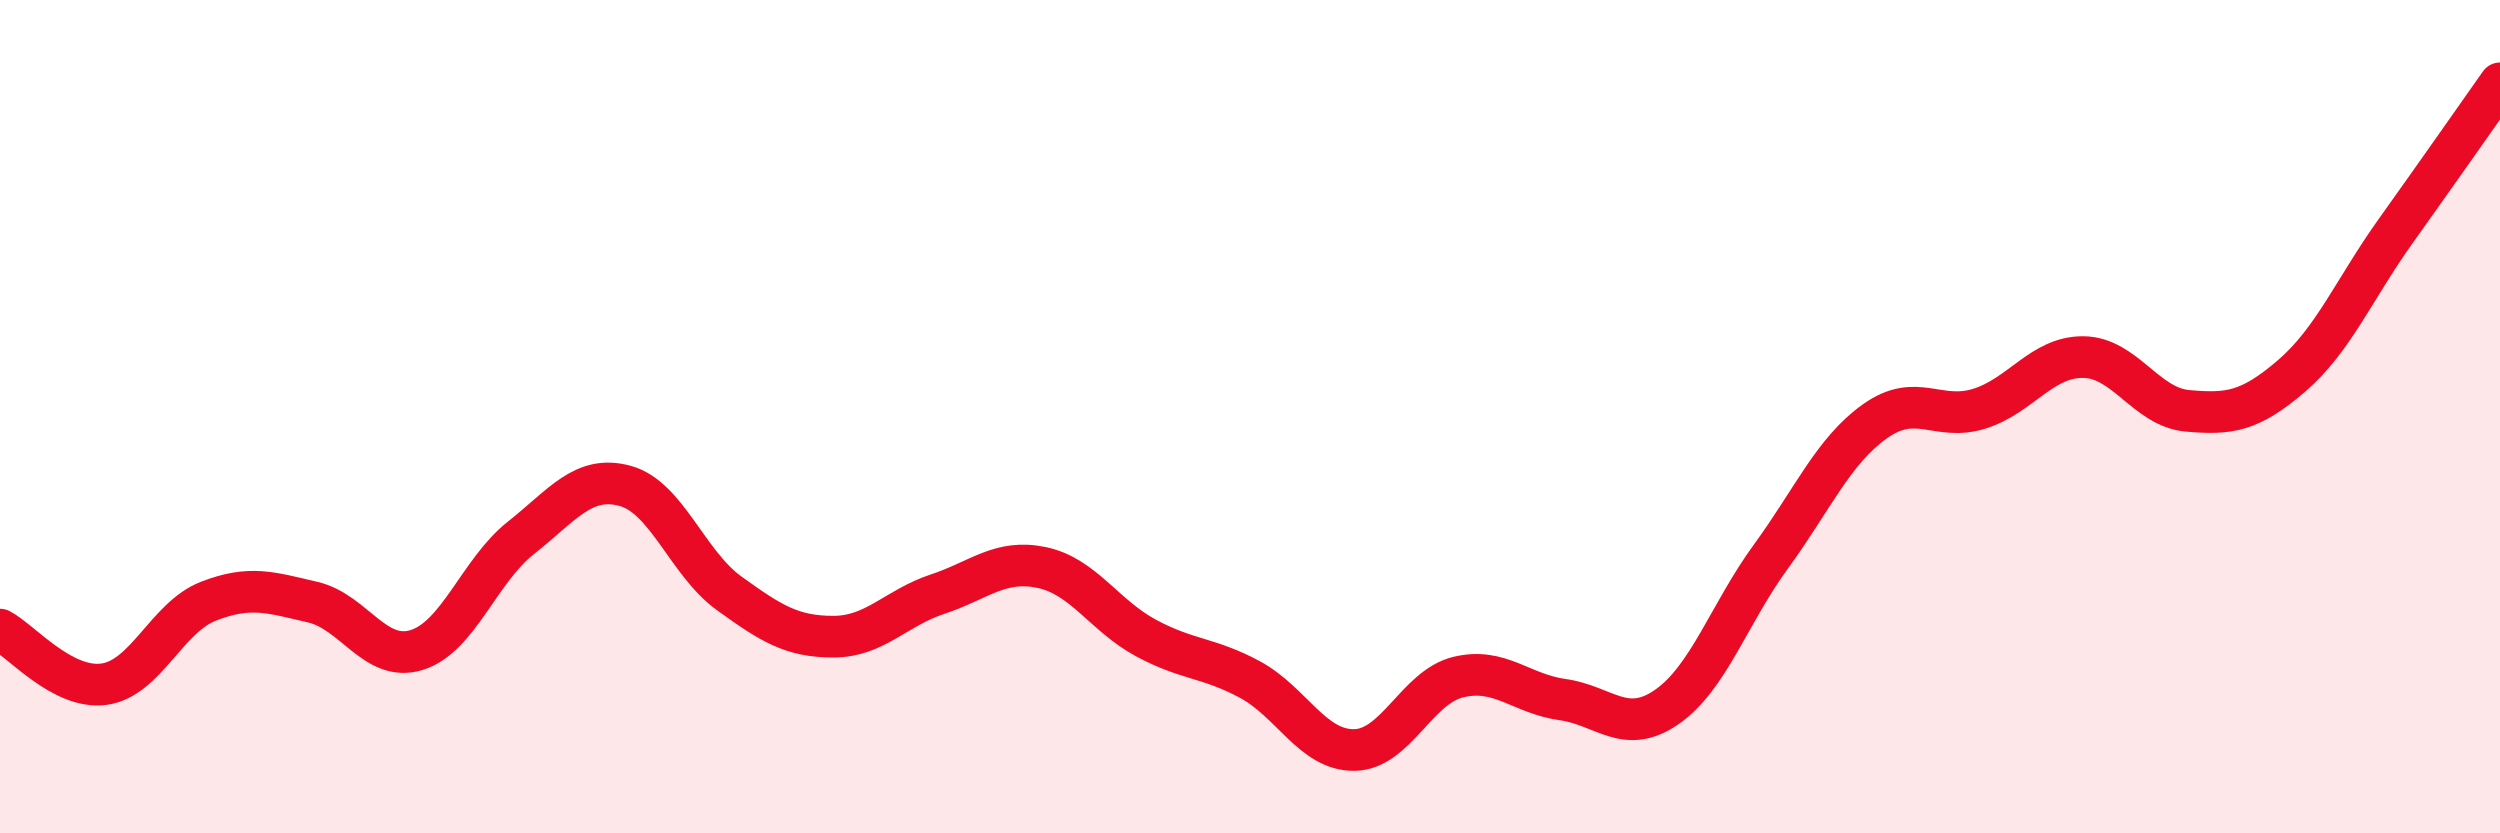
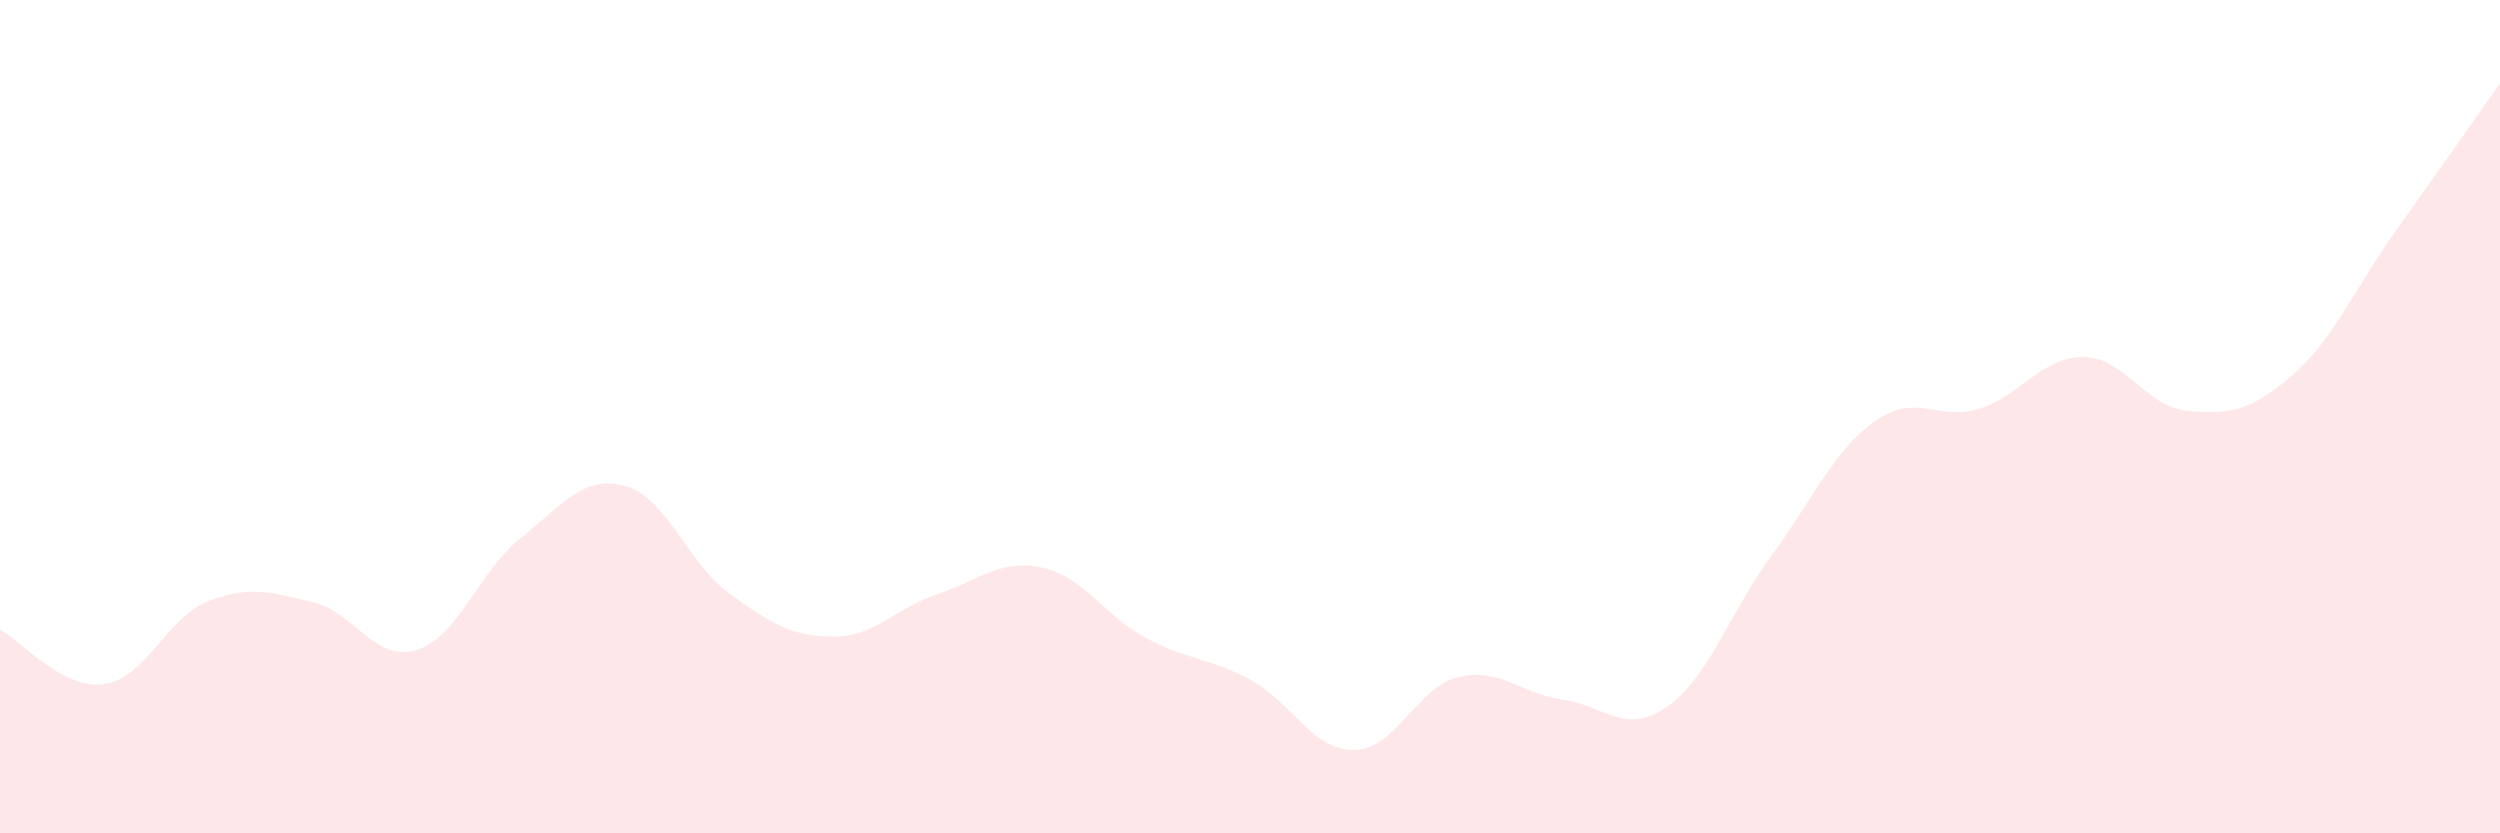
<svg xmlns="http://www.w3.org/2000/svg" width="60" height="20" viewBox="0 0 60 20">
  <path d="M 0,15.11 C 0.5,15.37 1.5,16.56 2.5,16.42 C 3.5,16.28 4,14.82 5,14.43 C 6,14.04 6.5,14.22 7.5,14.45 C 8.5,14.68 9,15.91 10,15.6 C 11,15.29 11.5,13.7 12.5,12.91 C 13.5,12.12 14,11.39 15,11.66 C 16,11.93 16.5,13.52 17.5,14.24 C 18.5,14.96 19,15.28 20,15.28 C 21,15.28 21.5,14.59 22.5,14.26 C 23.5,13.93 24,13.41 25,13.62 C 26,13.83 26.5,14.77 27.5,15.31 C 28.5,15.85 29,15.77 30,16.31 C 31,16.85 31.5,18.01 32.5,18 C 33.5,17.99 34,16.49 35,16.25 C 36,16.01 36.5,16.65 37.5,16.79 C 38.5,16.93 39,17.66 40,16.97 C 41,16.28 41.5,14.73 42.5,13.36 C 43.5,11.99 44,10.82 45,10.11 C 46,9.4 46.5,10.12 47.5,9.81 C 48.5,9.5 49,8.56 50,8.57 C 51,8.58 51.5,9.77 52.5,9.86 C 53.5,9.95 54,9.88 55,9.02 C 56,8.16 56.5,6.94 57.5,5.54 C 58.5,4.14 59.5,2.71 60,2L60 20L0 20Z" fill="#EB0A25" opacity="0.1" stroke-linecap="round" stroke-linejoin="round" />
-   <path d="M 0,15.11 C 0.5,15.37 1.5,16.56 2.5,16.42 C 3.5,16.28 4,14.82 5,14.43 C 6,14.04 6.5,14.22 7.5,14.45 C 8.5,14.68 9,15.91 10,15.6 C 11,15.29 11.5,13.7 12.5,12.91 C 13.5,12.12 14,11.39 15,11.66 C 16,11.93 16.5,13.52 17.5,14.24 C 18.5,14.96 19,15.28 20,15.28 C 21,15.28 21.5,14.59 22.5,14.26 C 23.5,13.93 24,13.41 25,13.62 C 26,13.83 26.5,14.77 27.5,15.31 C 28.5,15.85 29,15.77 30,16.31 C 31,16.85 31.5,18.01 32.5,18 C 33.5,17.99 34,16.49 35,16.25 C 36,16.01 36.5,16.65 37.5,16.79 C 38.5,16.93 39,17.66 40,16.97 C 41,16.28 41.5,14.73 42.5,13.36 C 43.5,11.99 44,10.82 45,10.11 C 46,9.4 46.5,10.12 47.5,9.81 C 48.5,9.5 49,8.56 50,8.57 C 51,8.58 51.5,9.77 52.5,9.86 C 53.5,9.95 54,9.88 55,9.02 C 56,8.16 56.5,6.94 57.5,5.54 C 58.5,4.14 59.5,2.71 60,2" stroke="#EB0A25" stroke-width="1" fill="none" stroke-linecap="round" stroke-linejoin="round" />
</svg>